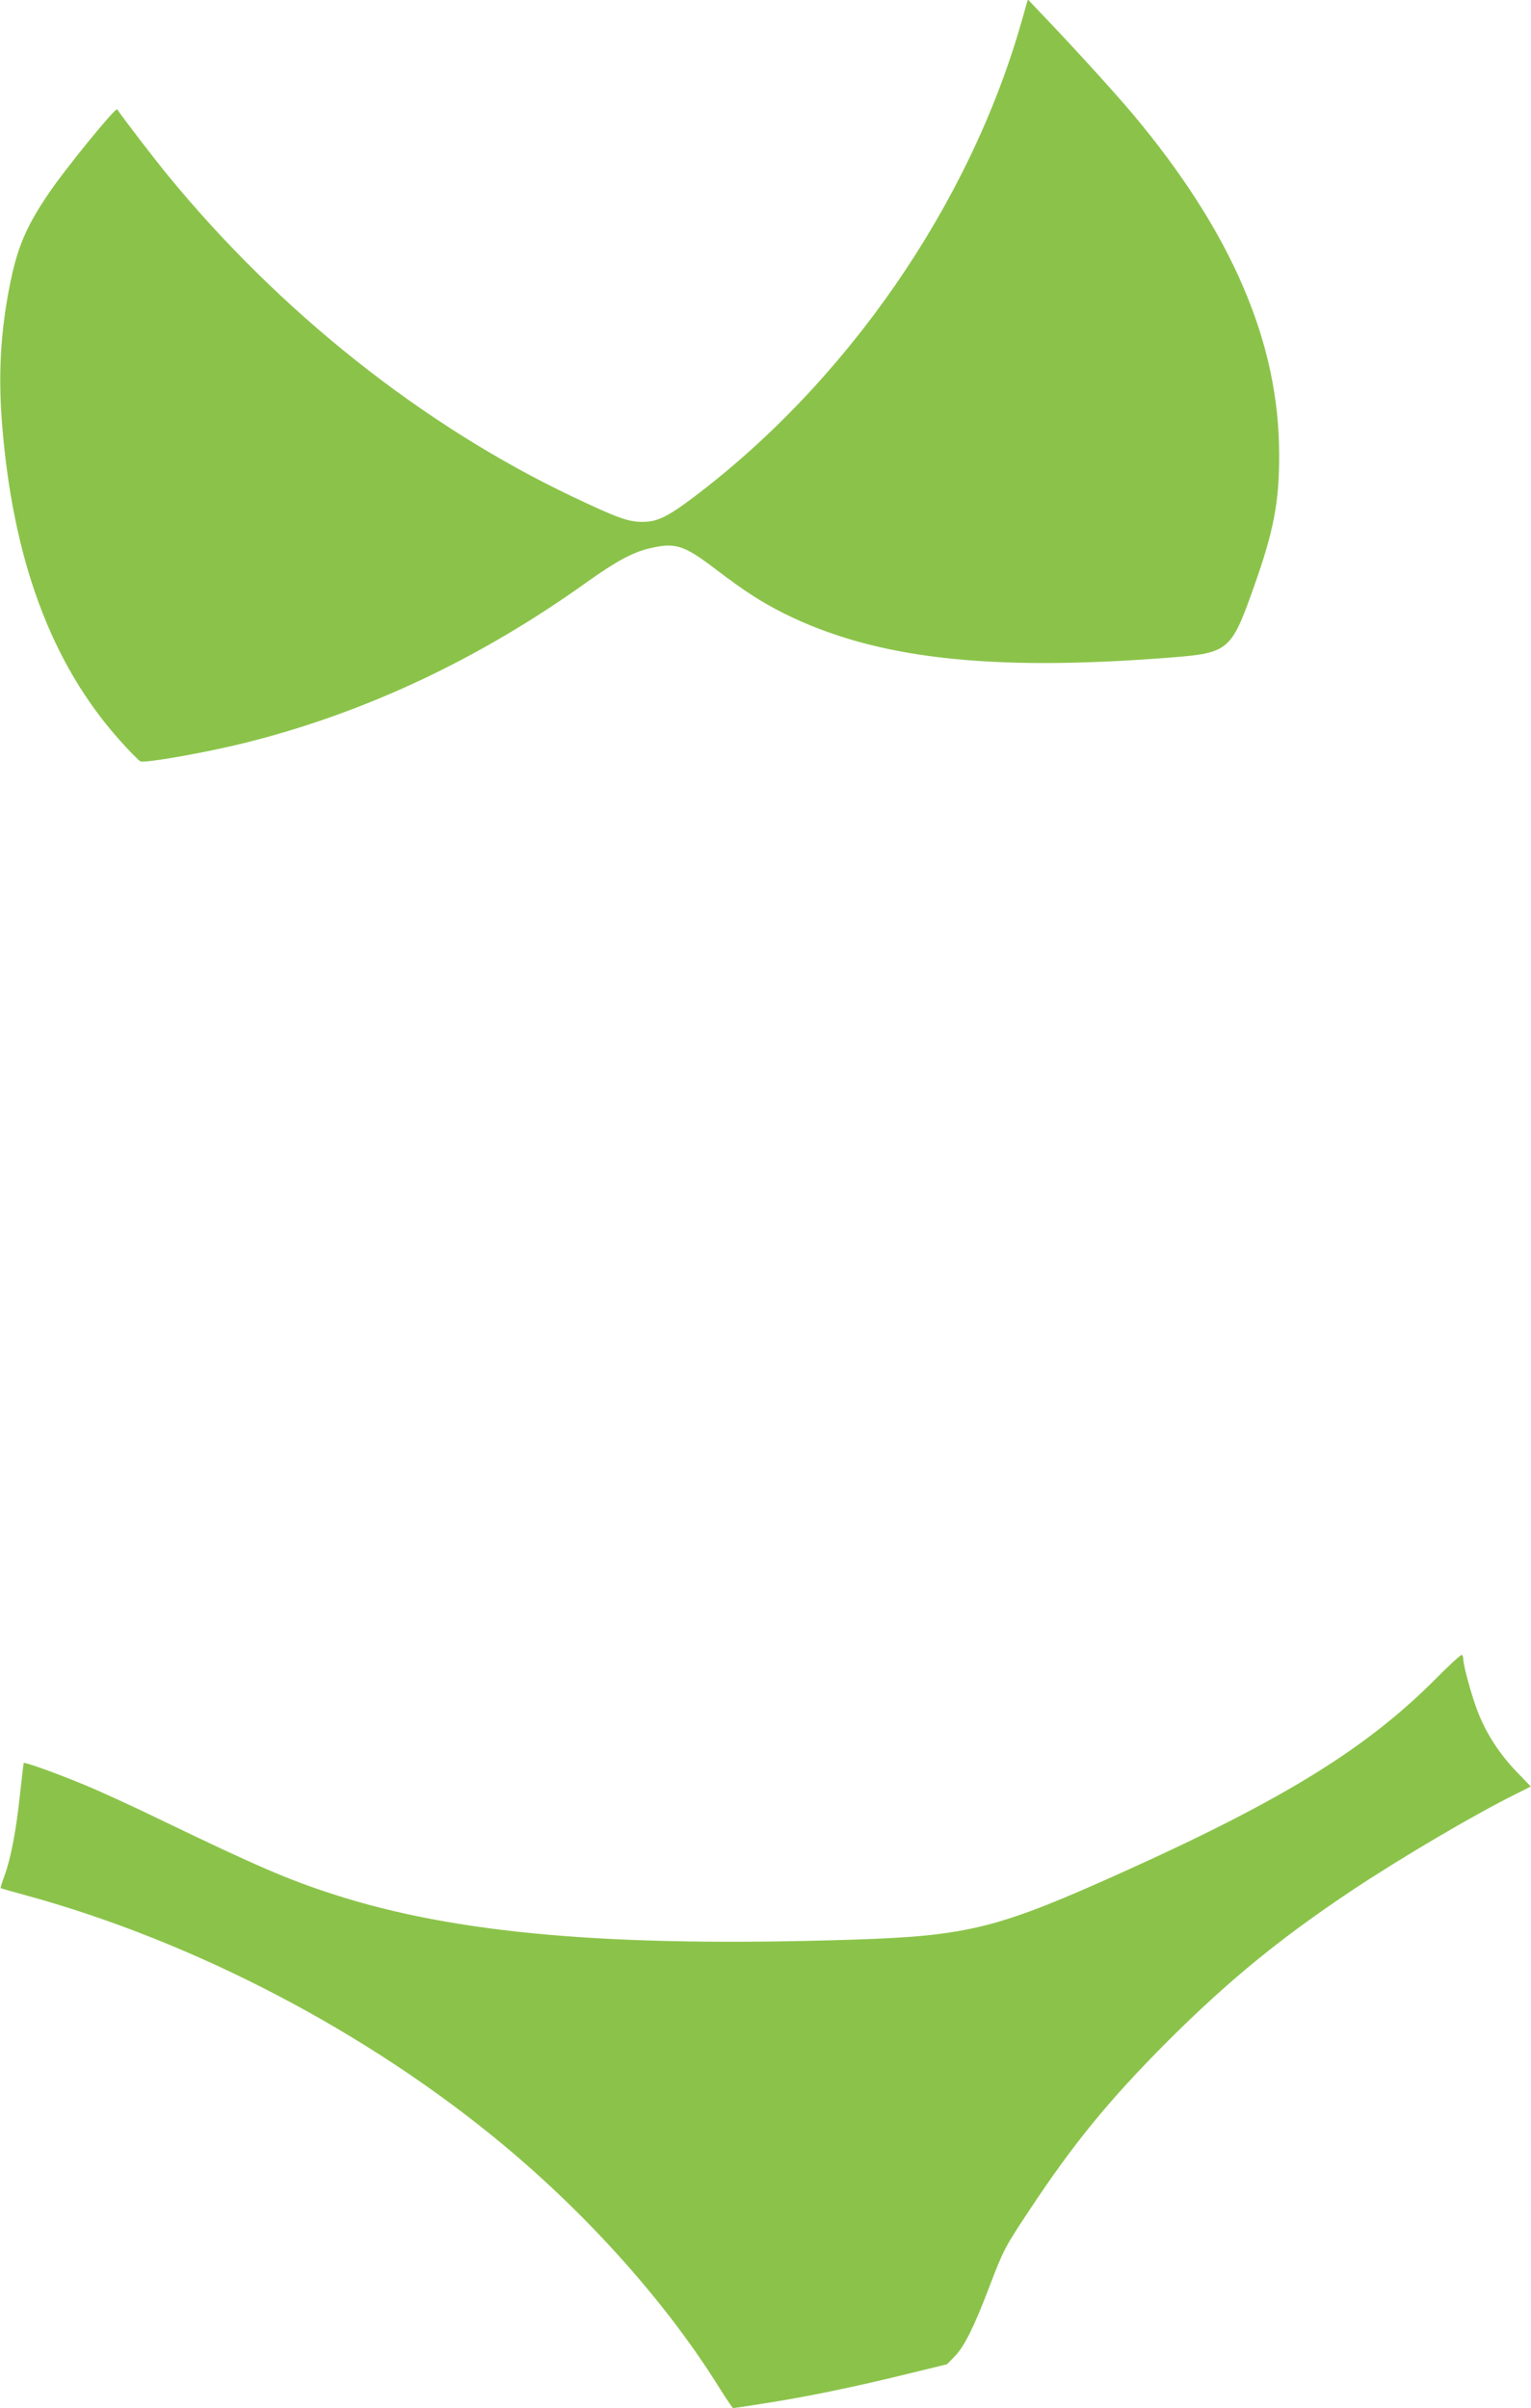
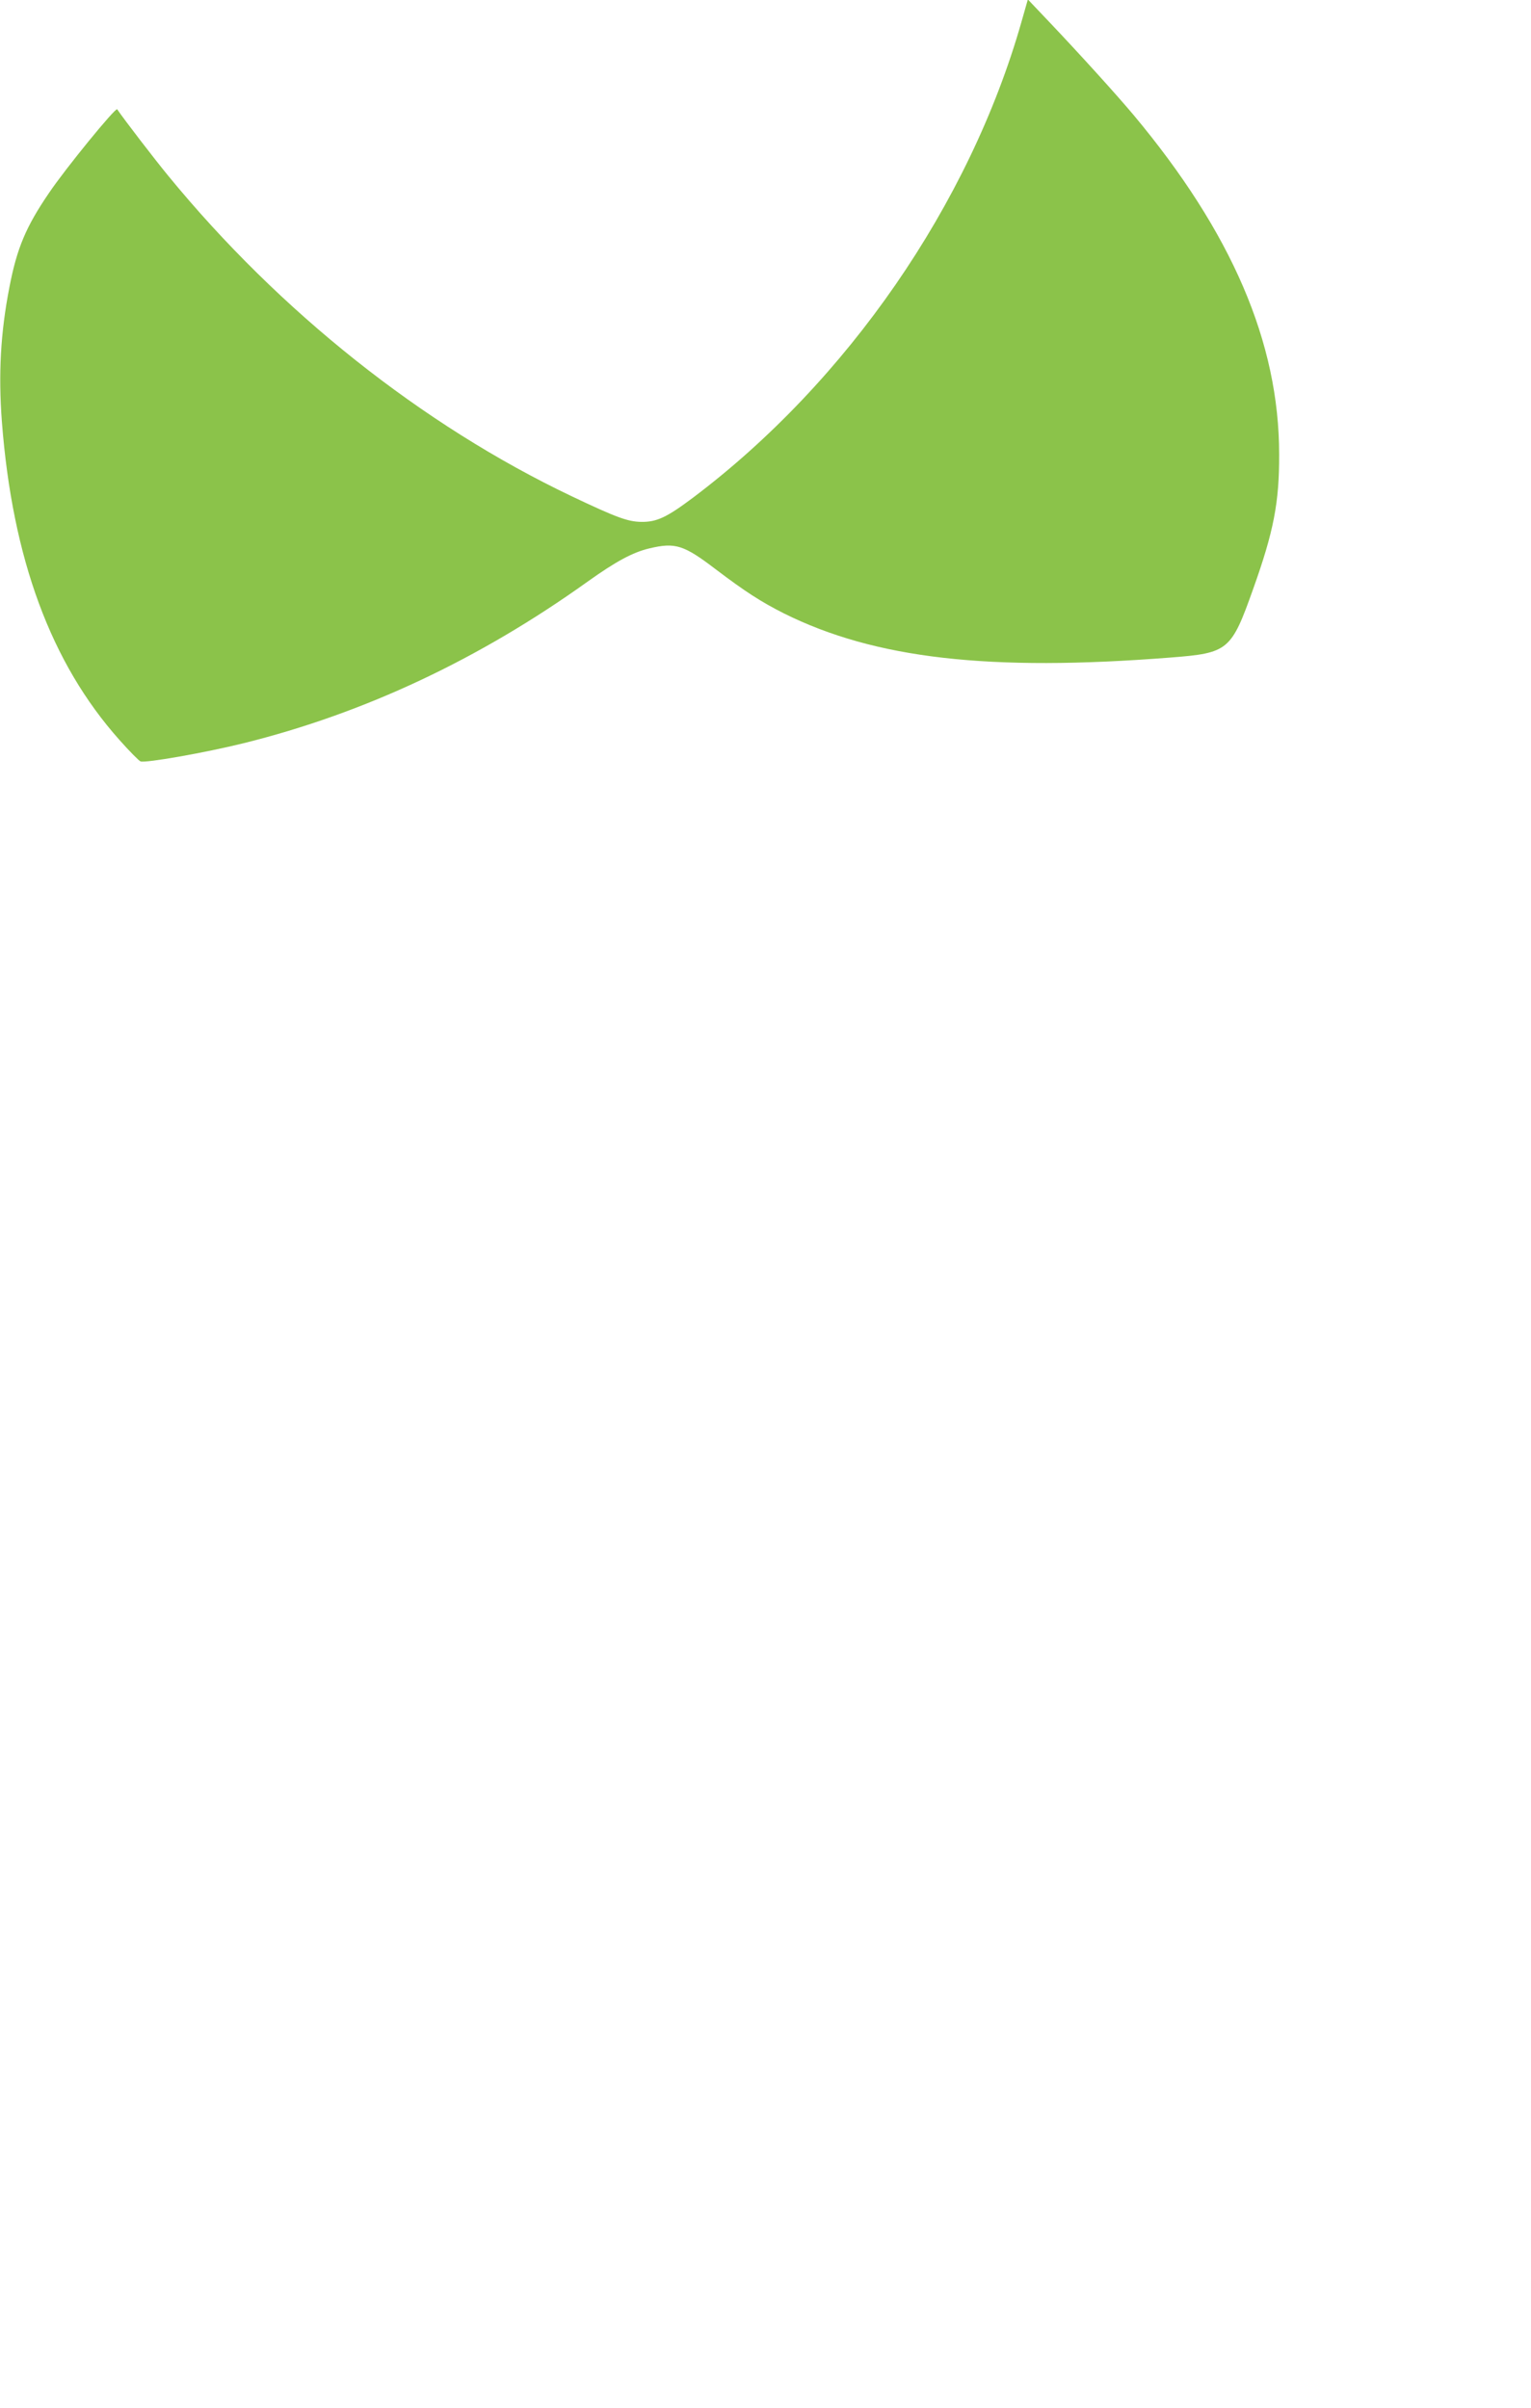
<svg xmlns="http://www.w3.org/2000/svg" version="1.0" width="814pt" height="1280pt" viewBox="0 0 814 1280" preserveAspectRatio="xMidYMid meet">
  <g transform="translate(0,1280) scale(0.1,-0.1)" fill="#8bc34a" stroke="none">
    <path d="M5431 12684 c-276 -970 -927 -1912 -1746 -2529 -140 -105 -193 -130 -275 -129 -72 1 -132 23 -370 136 -794 378 -1552 980 -2145 1703 -74 90 -233 297 -272 354 -8 12 -275 -315 -362 -444 -123 -180 -171 -294 -211 -502 -47 -240 -59 -462 -40 -714 56 -729 261 -1284 625 -1692 53 -60 104 -111 112 -114 26 -10 344 46 550 97 640 159 1250 445 1828 859 150 107 239 155 327 176 139 33 183 19 356 -113 156 -118 237 -170 359 -232 484 -241 1091 -311 2057 -235 307 24 322 36 439 365 109 305 139 460 138 715 0 594 -252 1180 -775 1805 -90 107 -280 317 -448 494 l-113 119 -34 -119z" />
-     <path d="M7635 3878 c-366 -368 -801 -638 -1639 -1017 -690 -312 -843 -351 -1466 -371 -1282 -41 -2110 31 -2760 242 -236 76 -405 149 -899 387 -150 73 -341 161 -425 195 -149 62 -315 121 -320 115 -1 -2 -10 -78 -20 -169 -20 -189 -48 -336 -82 -430 -13 -35 -22 -65 -21 -66 1 -1 63 -19 137 -39 895 -245 1816 -727 2535 -1325 464 -386 878 -853 1154 -1299 35 -55 66 -101 69 -101 4 0 78 11 165 25 221 34 472 86 742 152 l230 56 42 43 c50 52 101 153 182 366 77 201 82 211 216 413 235 355 424 585 734 896 320 319 593 543 972 796 265 177 658 408 882 519 l76 38 -77 80 c-89 93 -157 197 -202 310 -32 79 -80 252 -80 287 0 10 -3 20 -8 23 -4 2 -66 -54 -137 -126z" />
  </g>
</svg>